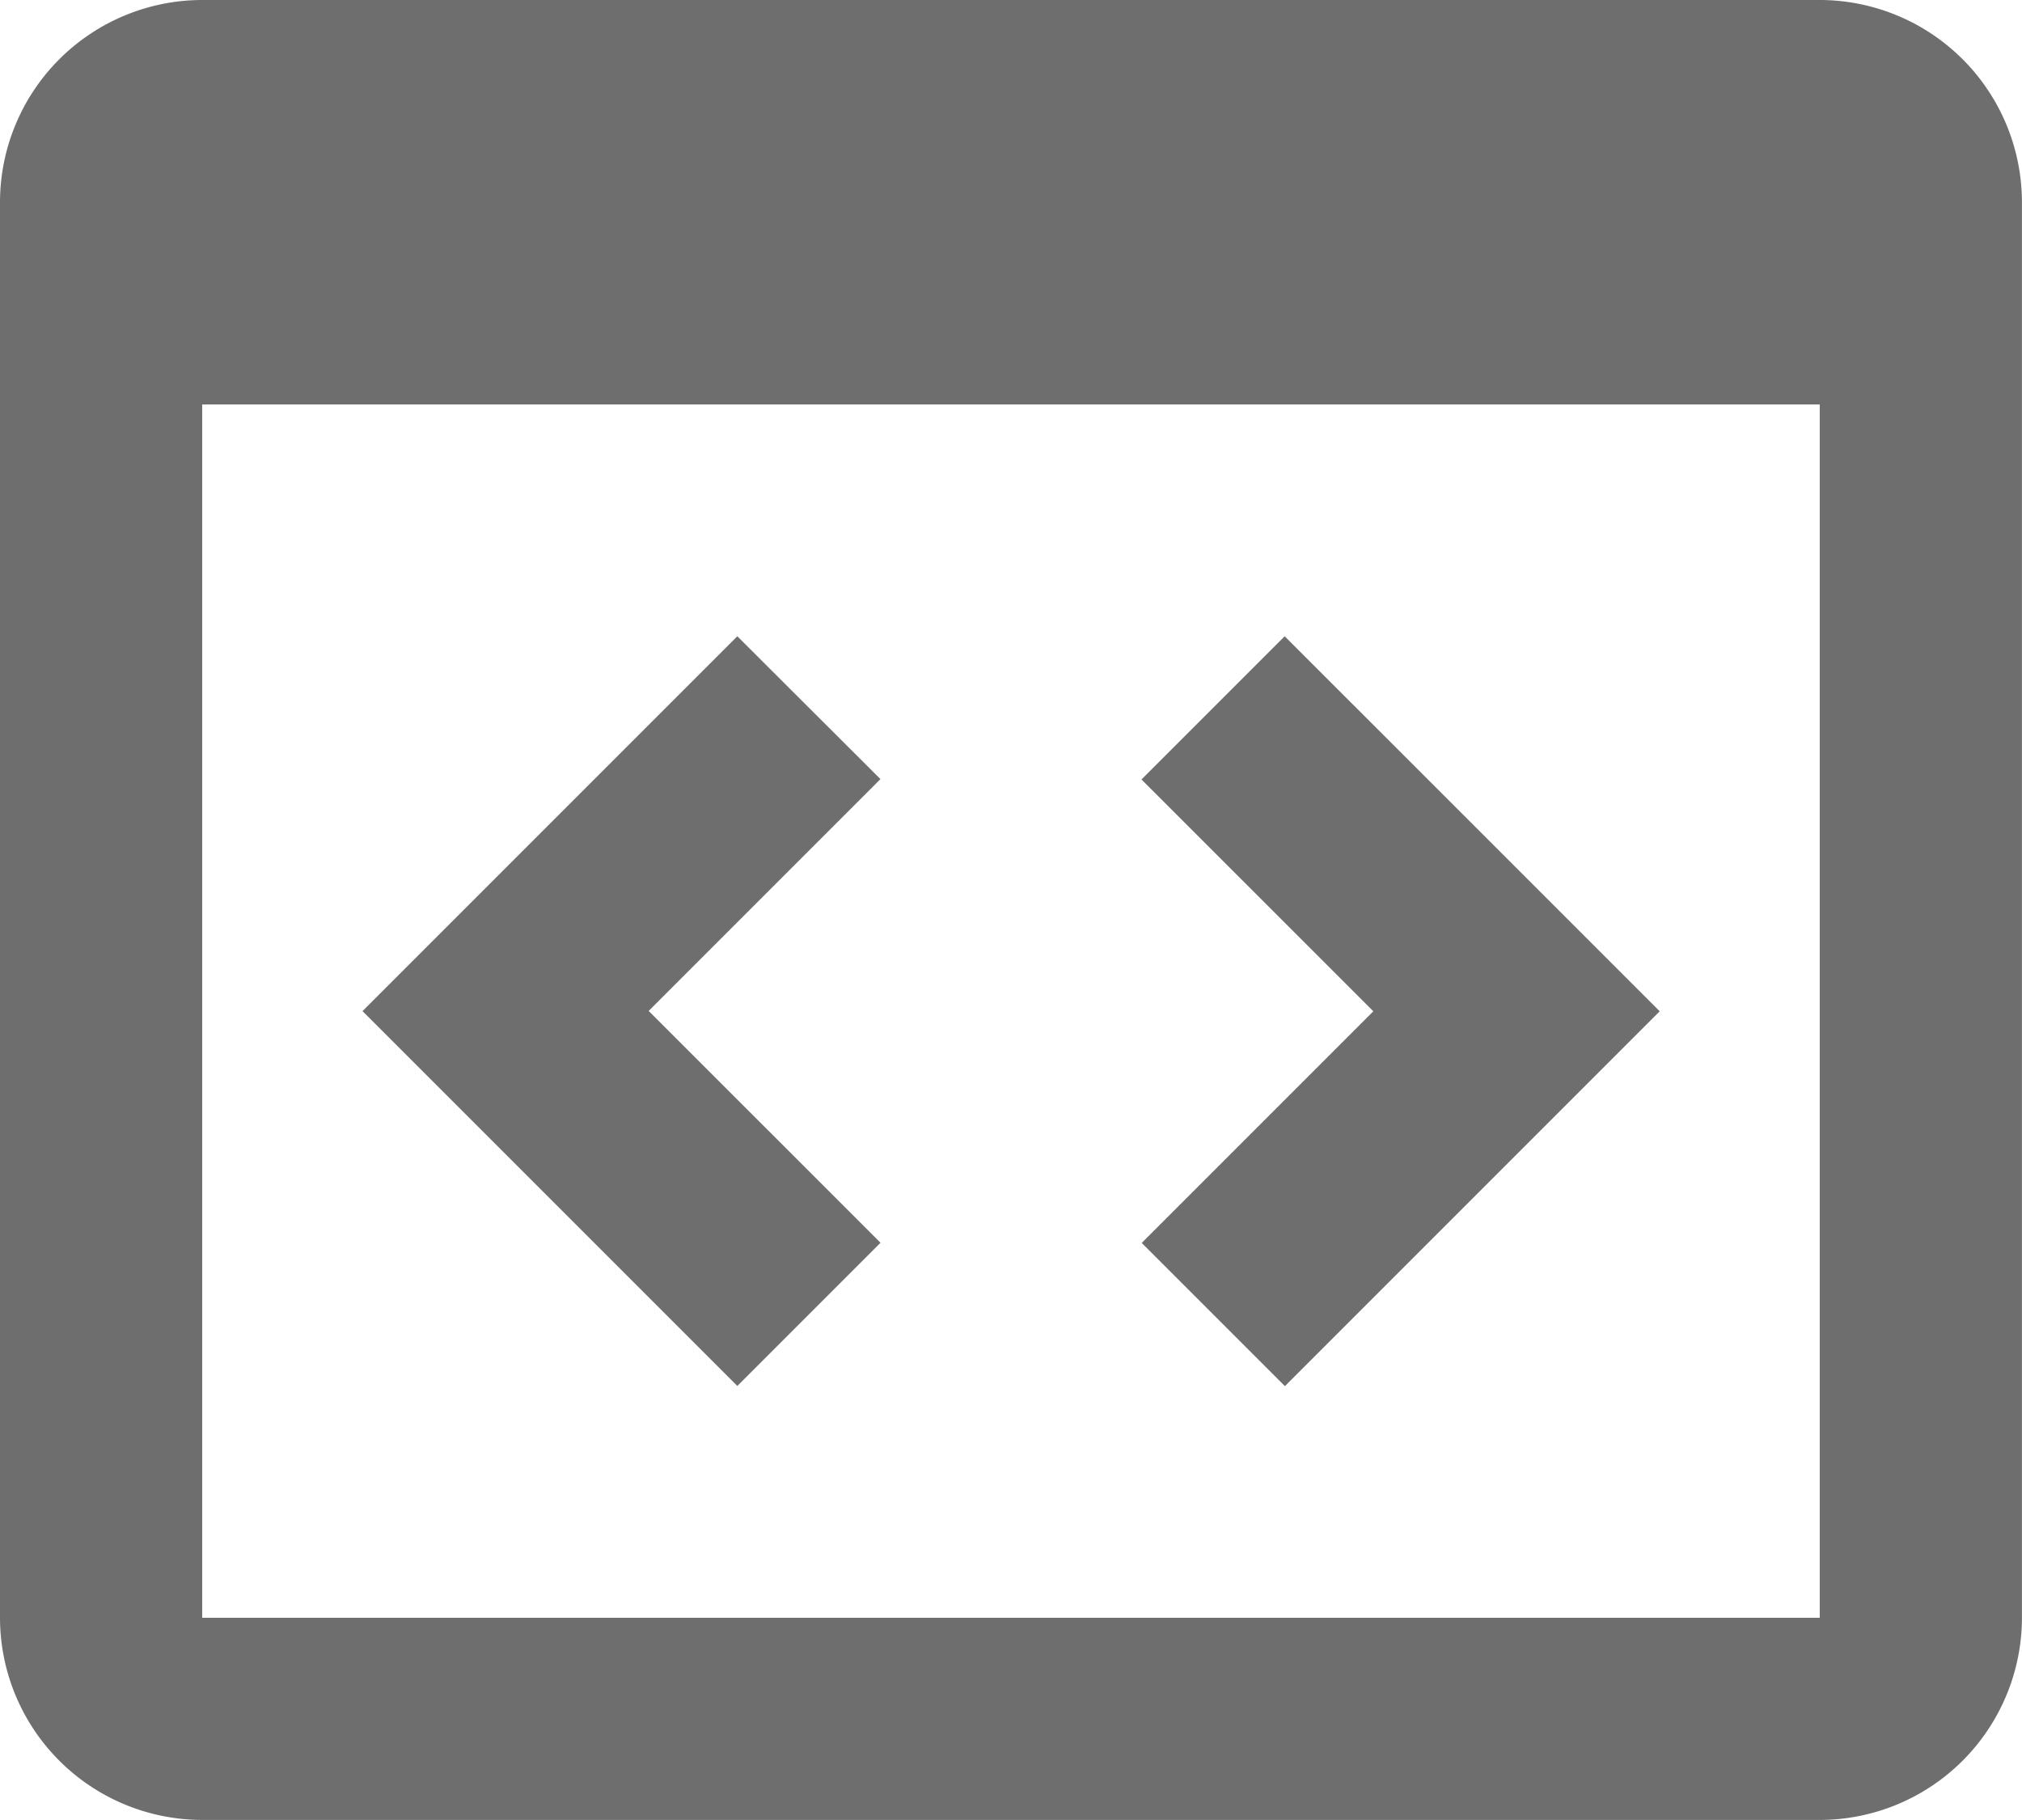
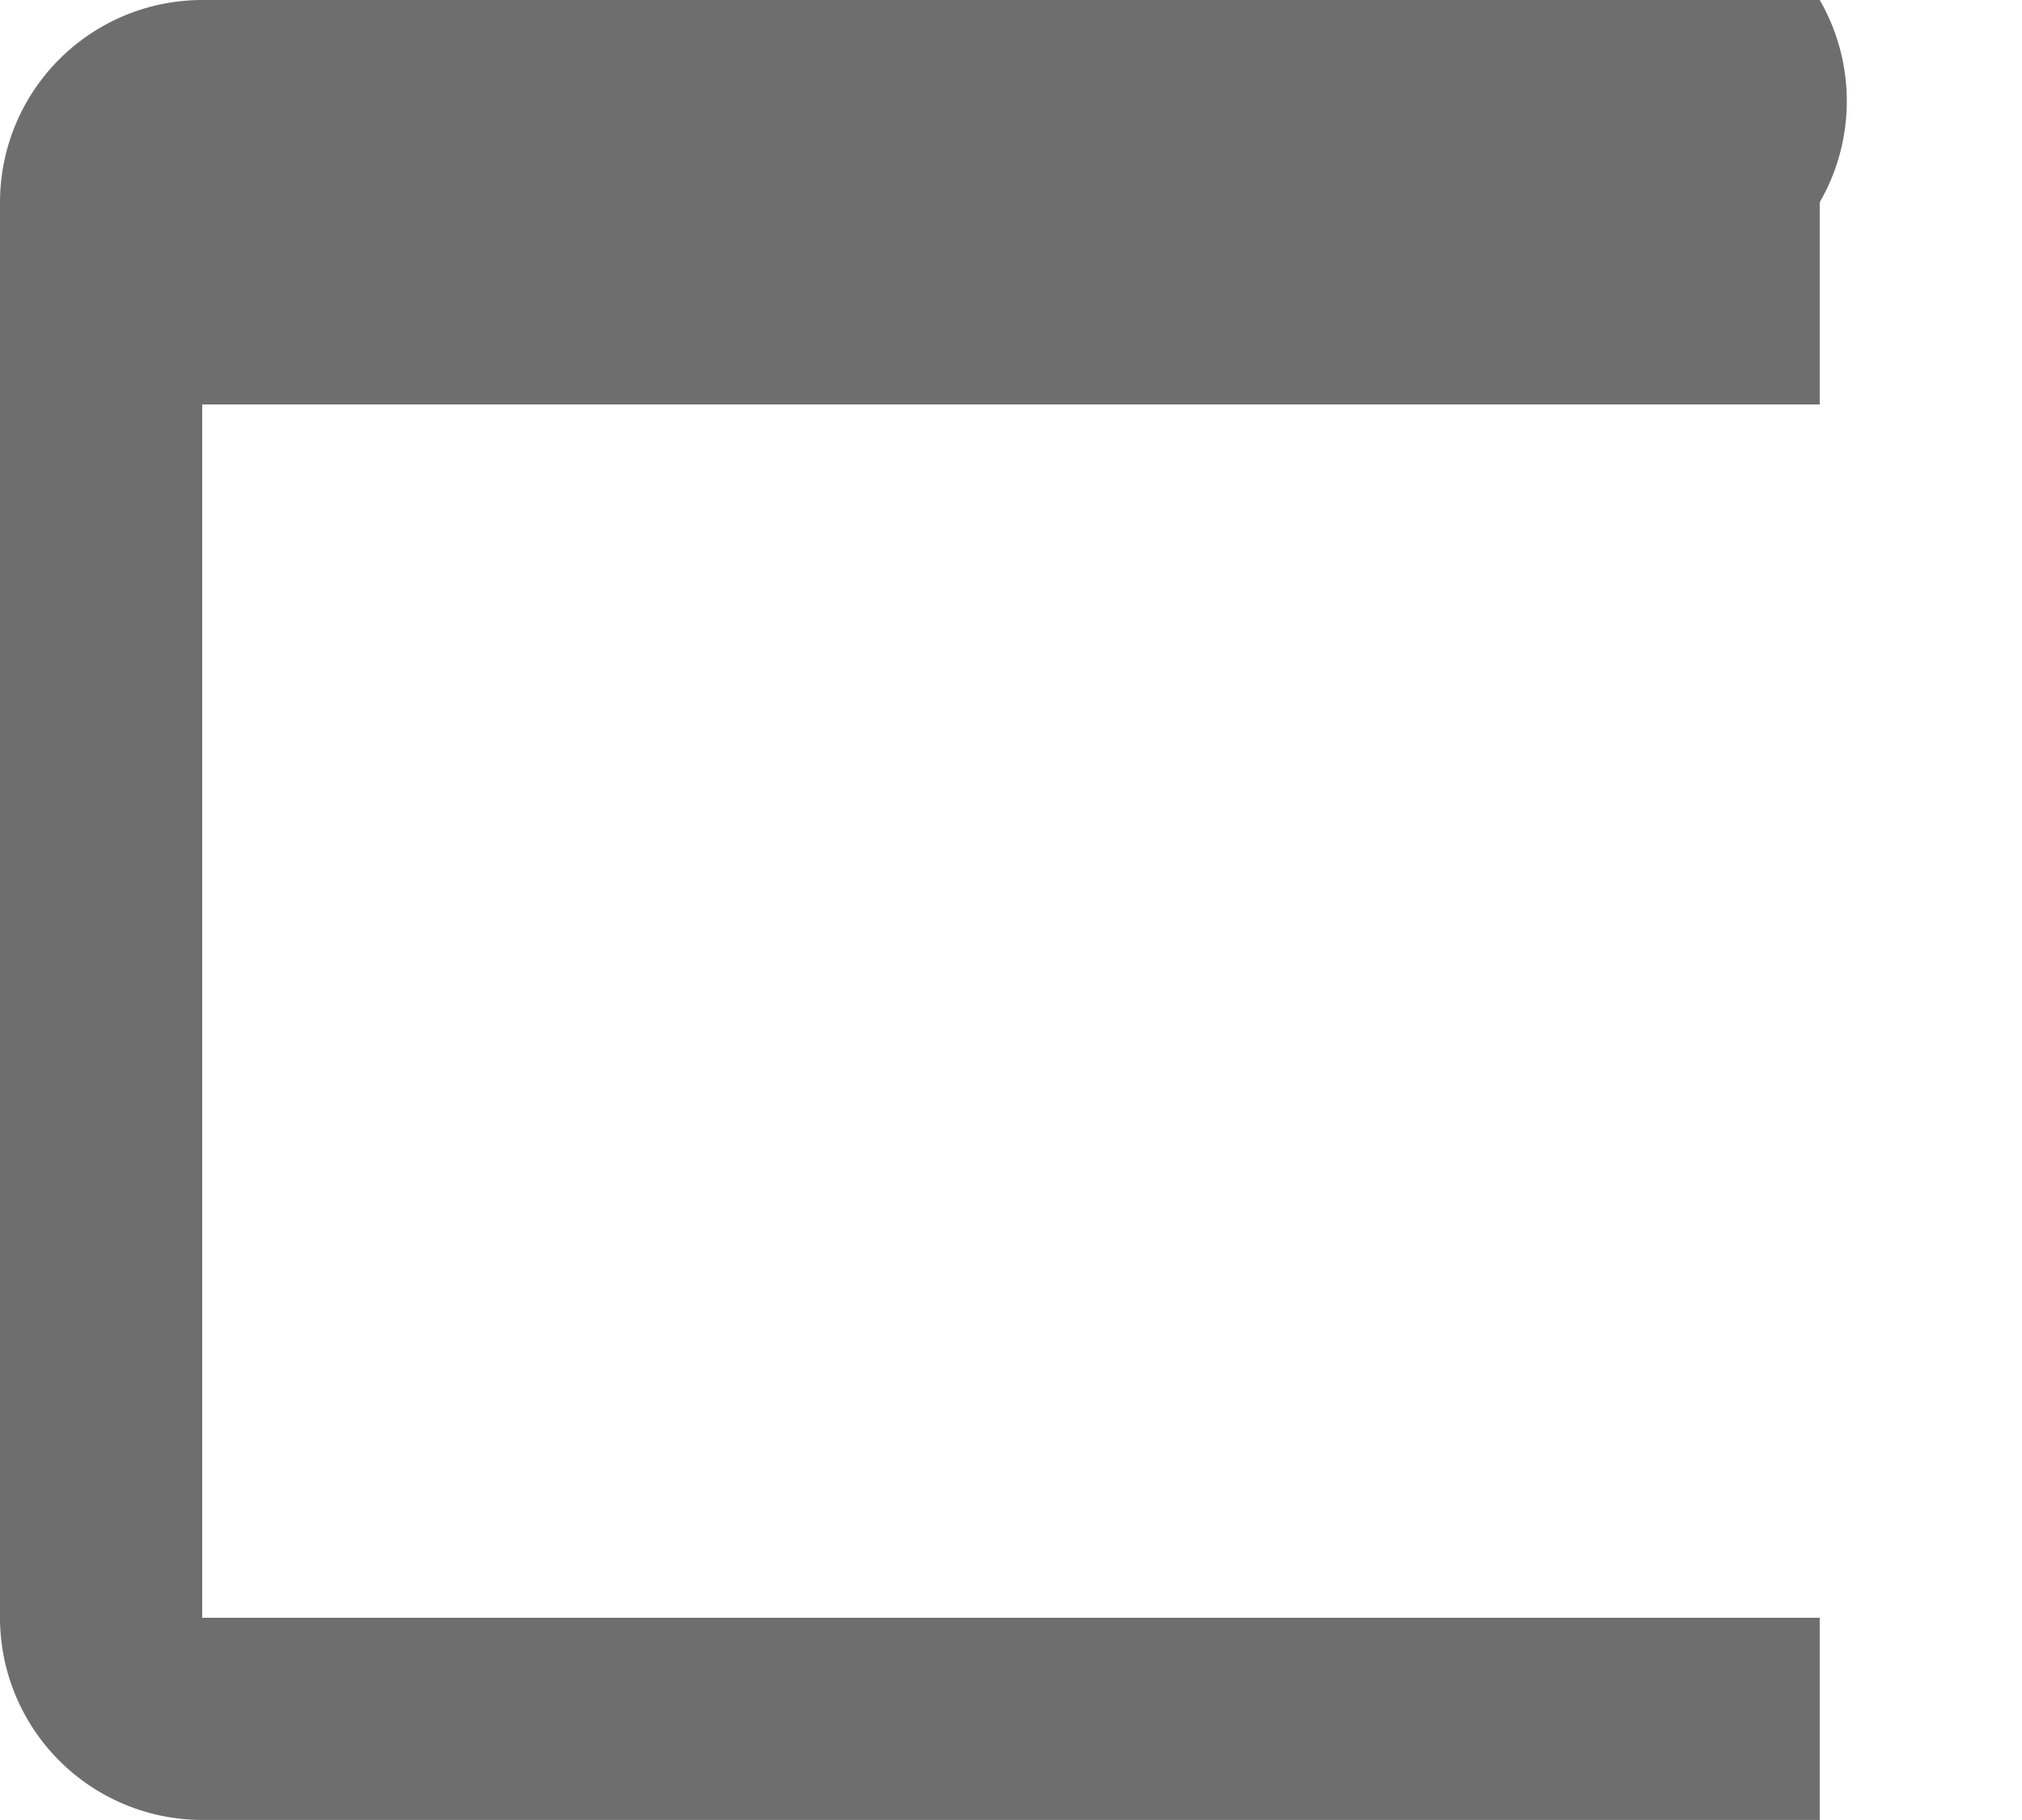
<svg xmlns="http://www.w3.org/2000/svg" width="33.89" height="30.501" viewBox="0 0 33.89 30.501">
-   <path d="M32.5,3H5.389A3.392,3.392,0,0,0,2,6.389V30.112A3.392,3.392,0,0,0,5.389,33.5H32.5a3.392,3.392,0,0,0,3.389-3.389V6.389A3.392,3.392,0,0,0,32.5,3ZM5.389,30.112V9.778H32.5l0,20.334Z" transform="translate(-2 -3)" fill="#6e6e6e" />
-   <path d="M11.868,9.293,5.586,15.575l6.282,6.282,2.4-2.4-3.886-3.885,3.885-3.885Zm9.174,0-2.4,2.4,3.886,3.885L18.646,19.46l2.4,2.4,6.282-6.282Z" transform="translate(0.49 1.37)" fill="#6e6e6e" />
+   <path d="M32.5,3H5.389A3.392,3.392,0,0,0,2,6.389V30.112A3.392,3.392,0,0,0,5.389,33.5H32.5V6.389A3.392,3.392,0,0,0,32.5,3ZM5.389,30.112V9.778H32.5l0,20.334Z" transform="translate(-2 -3)" fill="#6e6e6e" />
</svg>